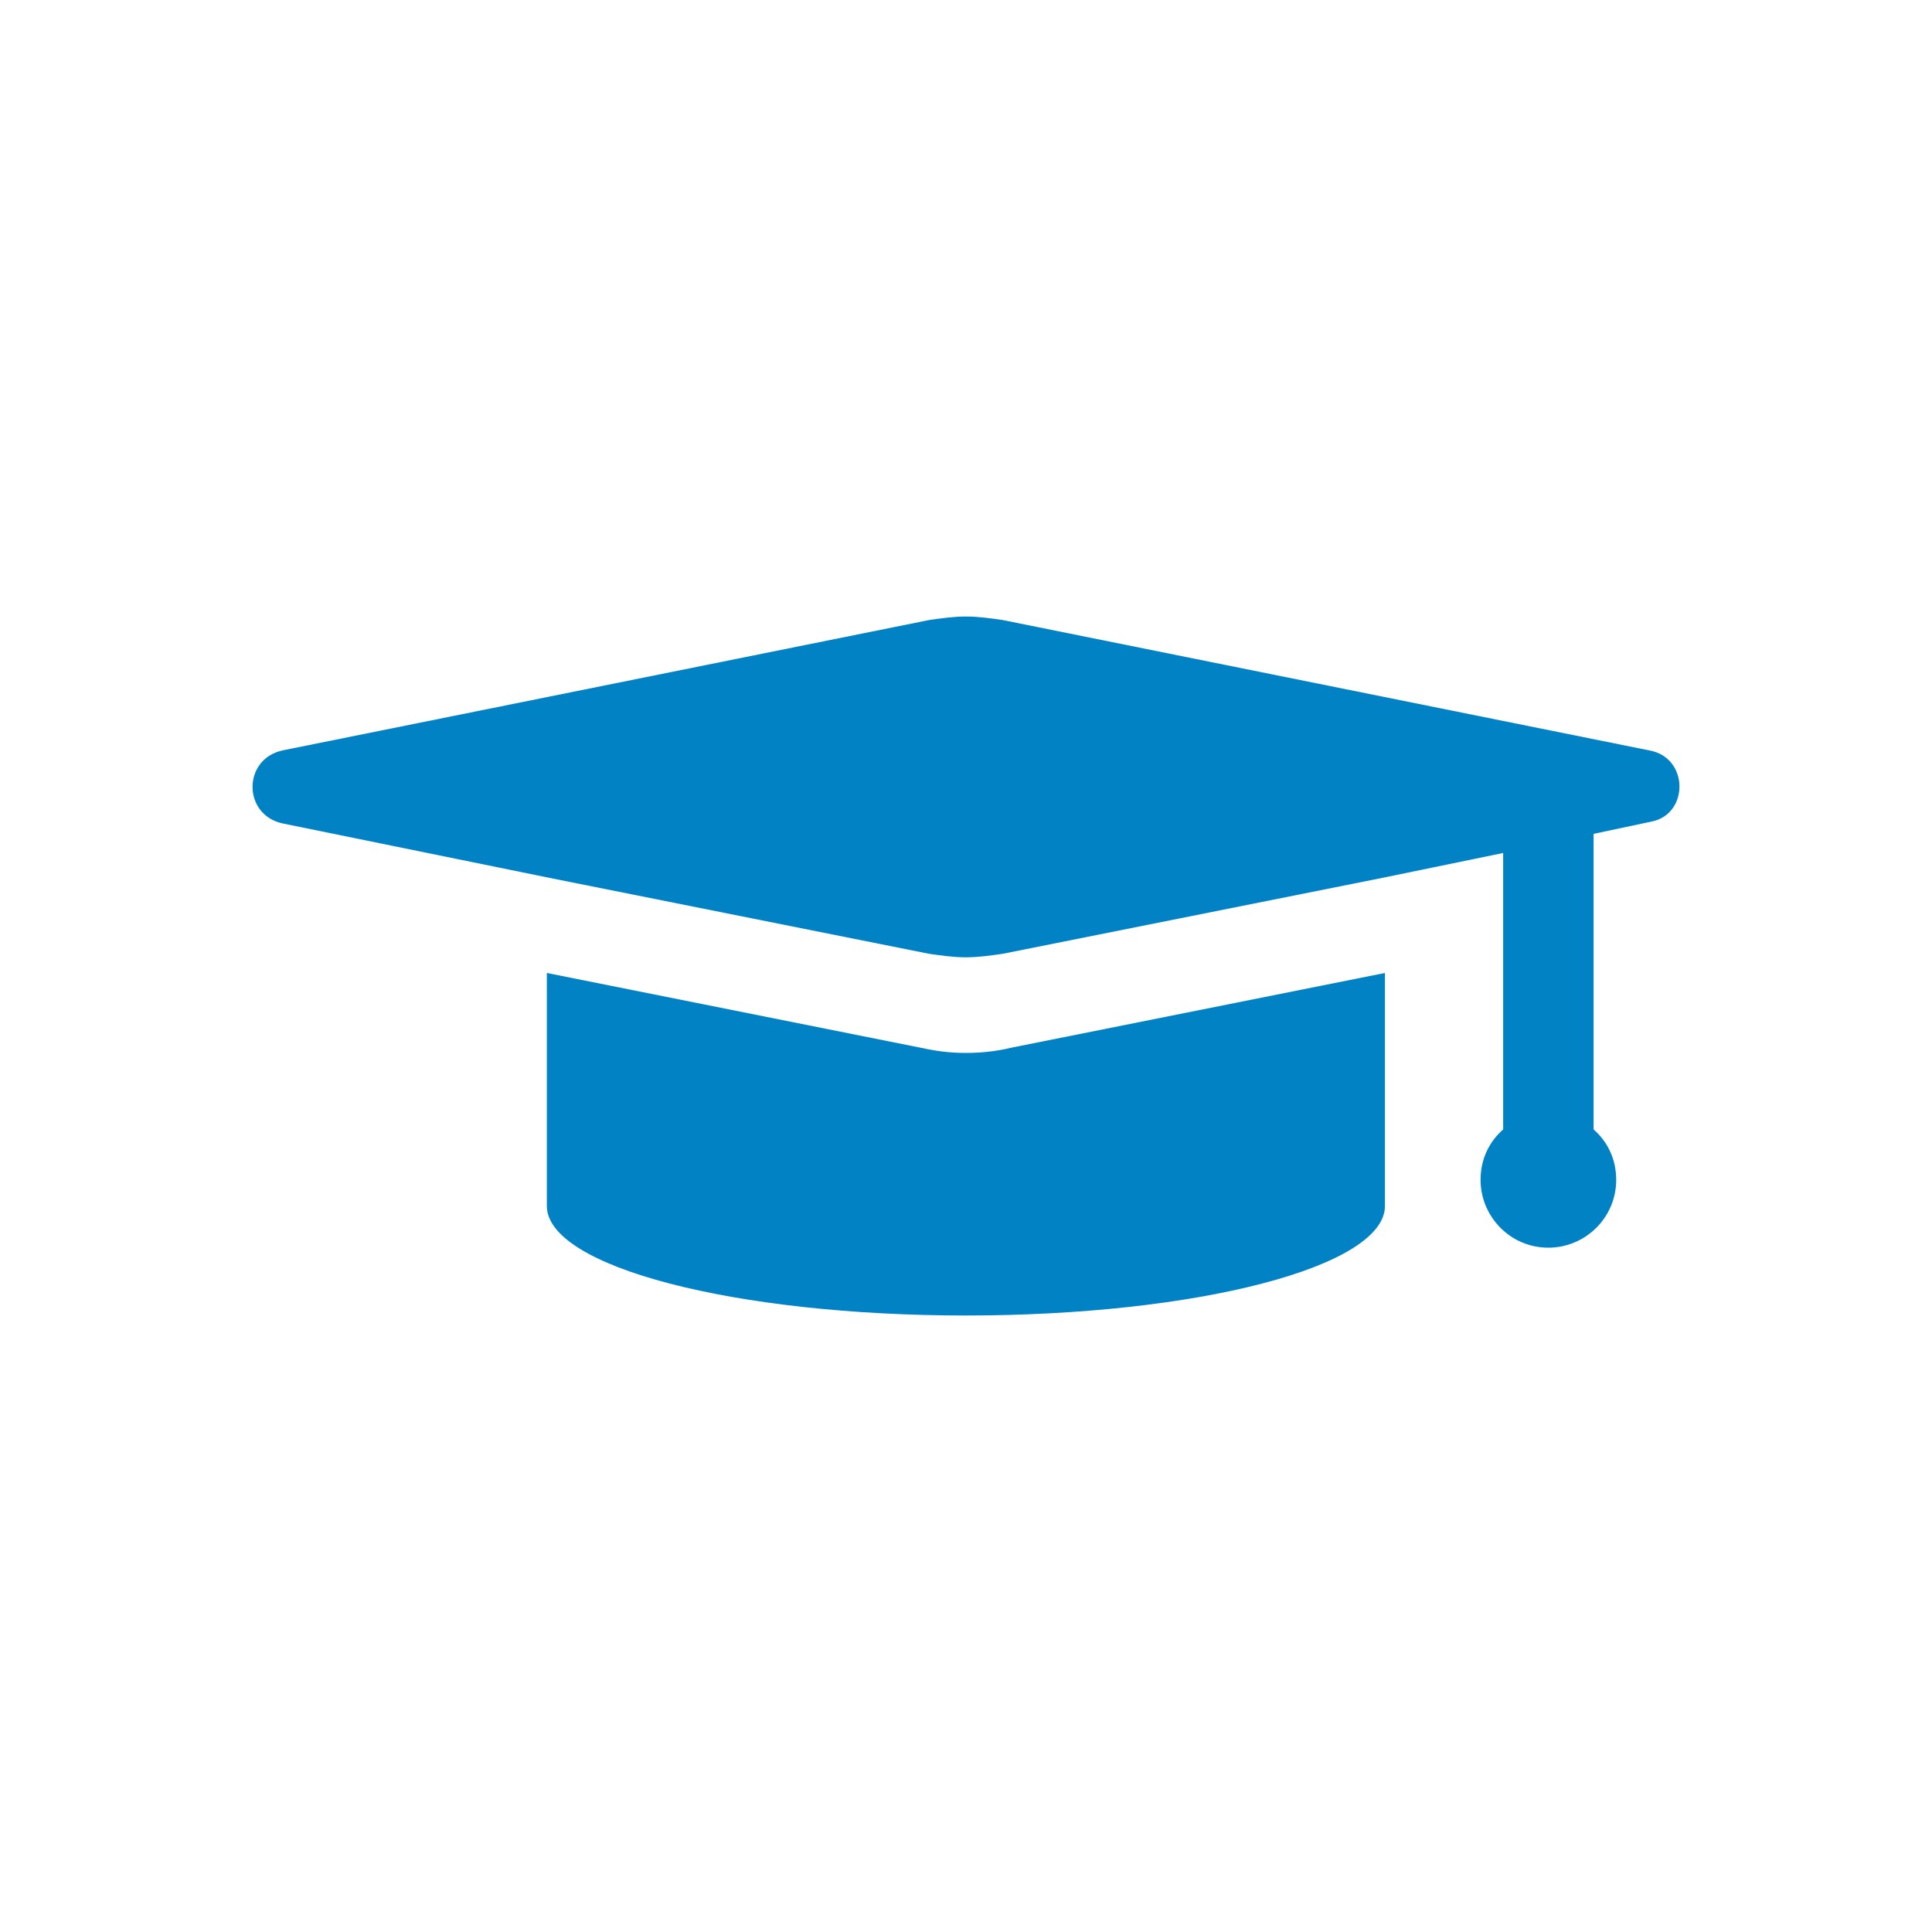
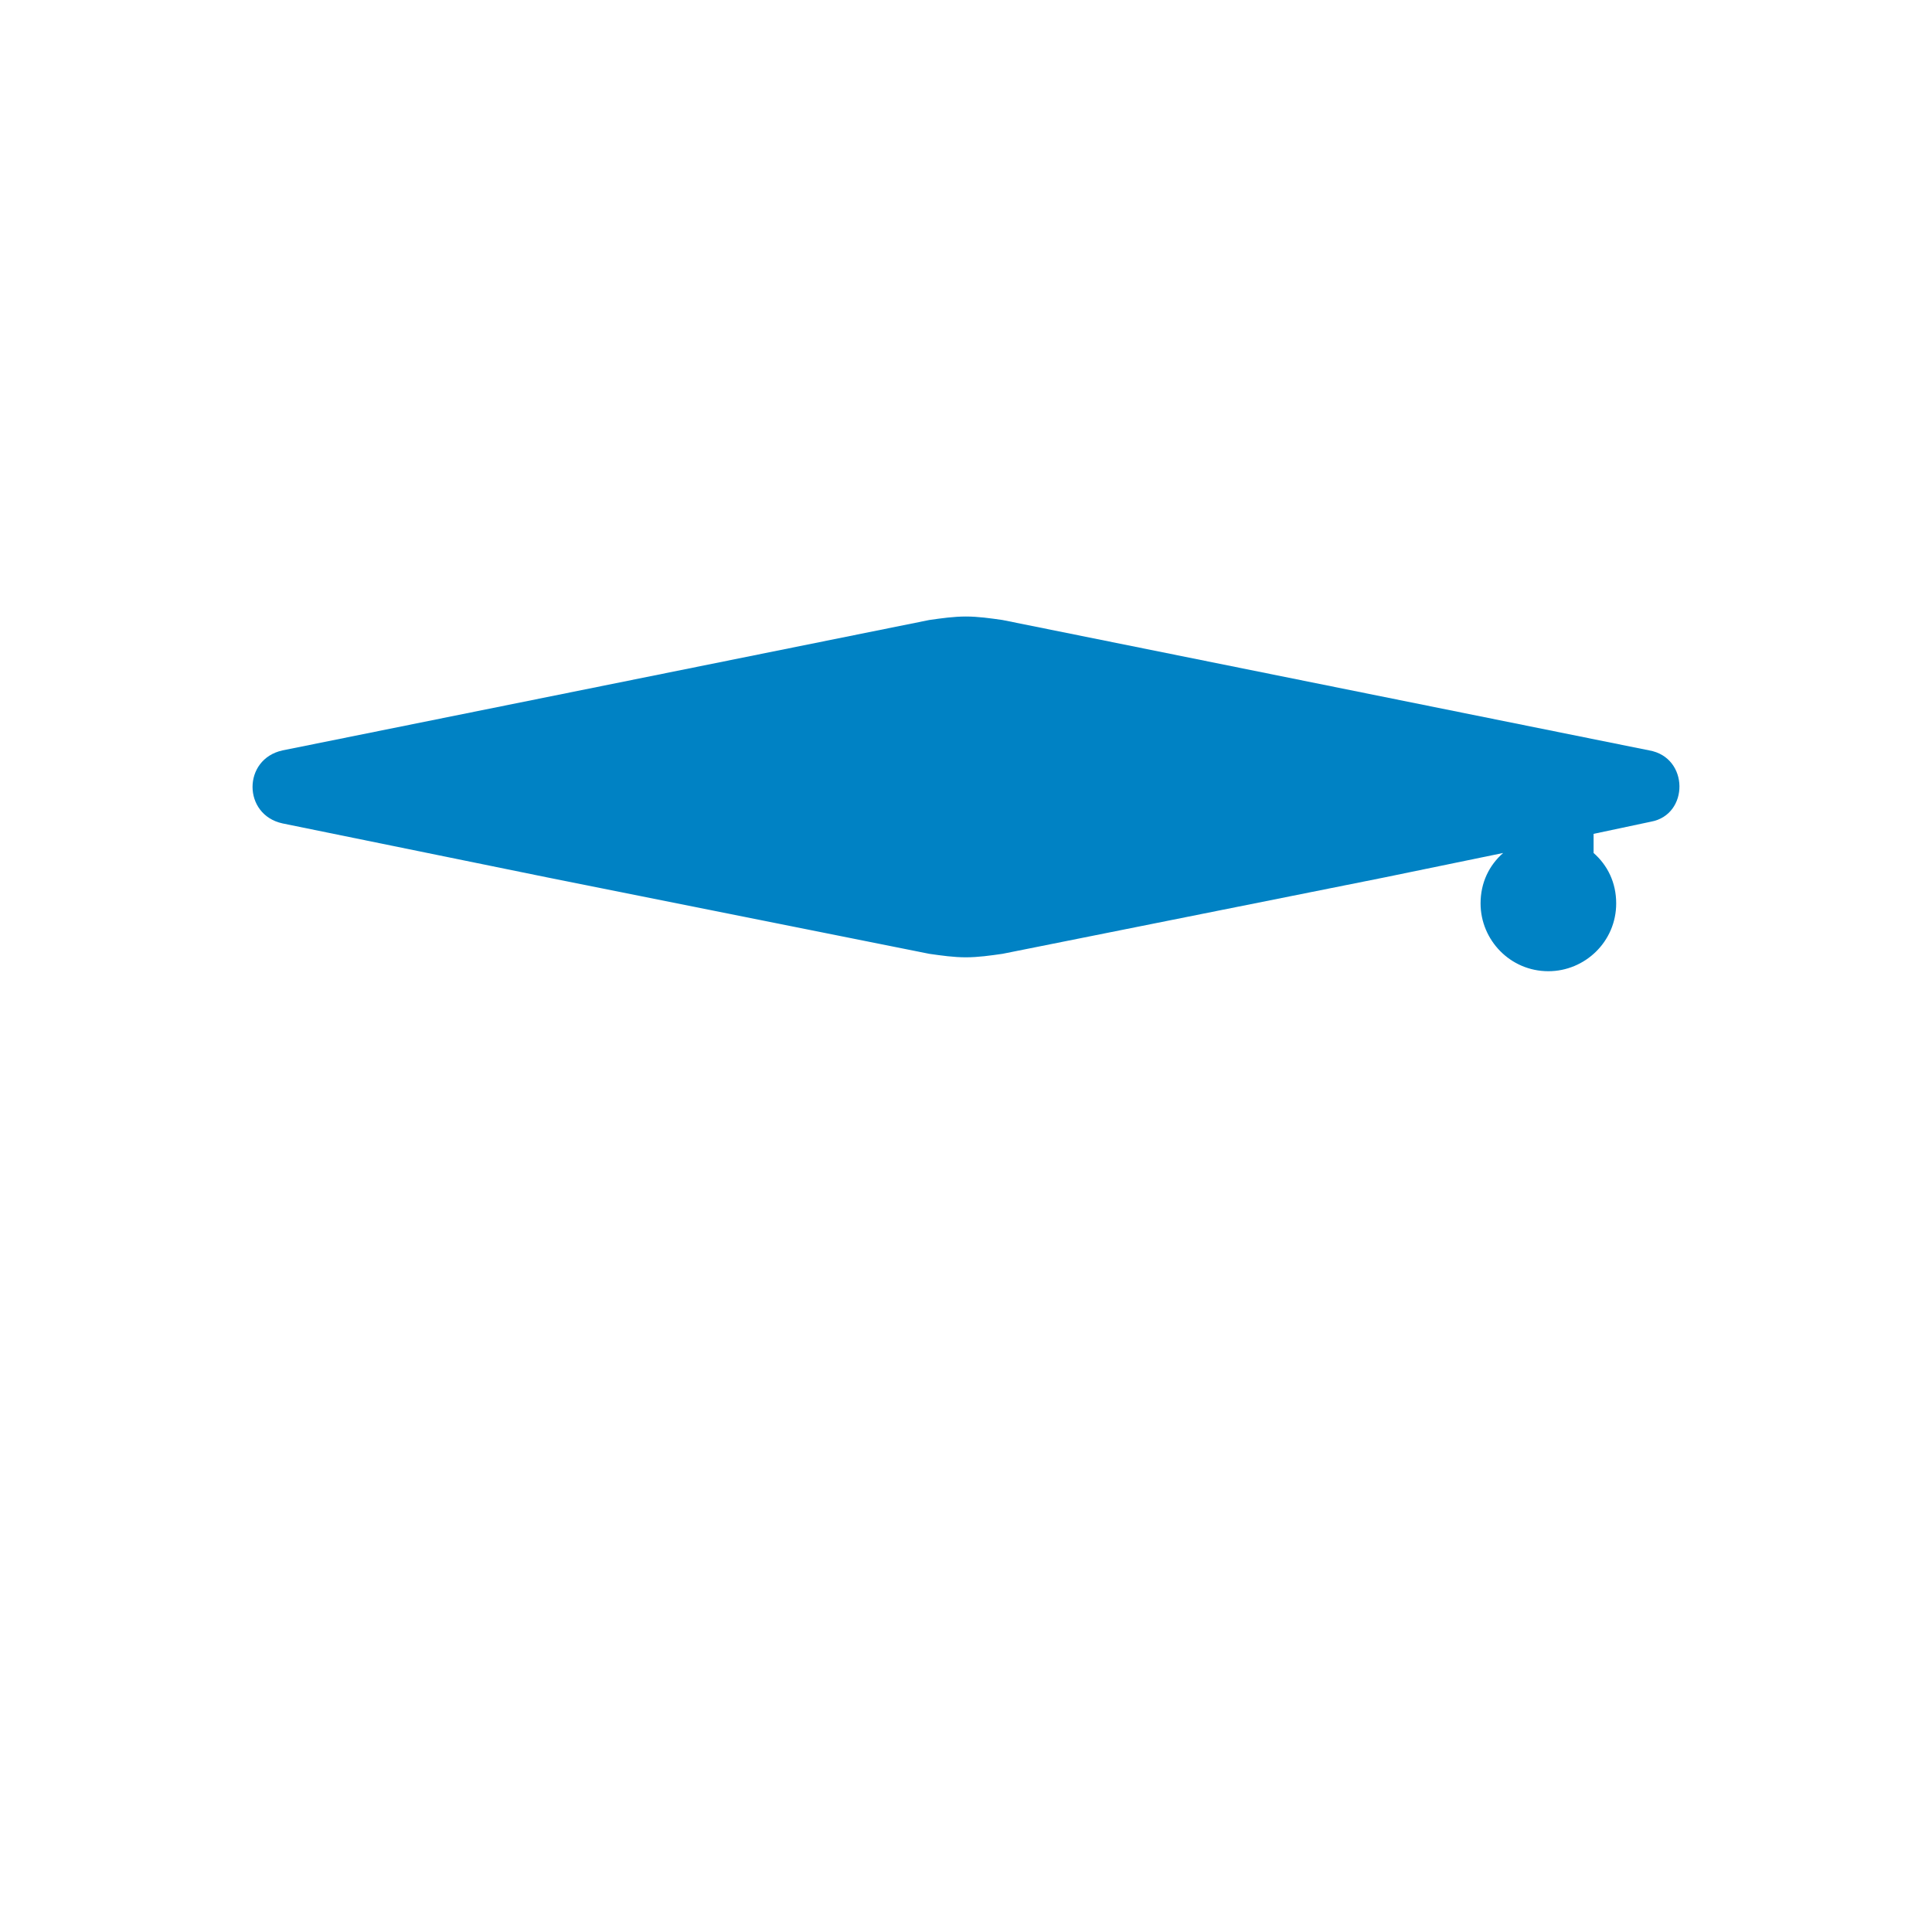
<svg xmlns="http://www.w3.org/2000/svg" version="1.1" id="Ebene_1" x="0px" y="0px" width="255.118px" height="255.118px" viewBox="293.385 170.081 255.118 255.118" xml:space="preserve">
  <g id="Ebene_1_1_" display="none">
    <rect x="123.305" y="0" display="inline" fill="#0082C4" width="595.279" height="595.281" />
  </g>
  <g id="Ebene_2" display="none">
</g>
  <g id="Ebene_3" display="none">
</g>
  <g id="Ebene_4" display="none">
</g>
  <g id="Ebene_5" display="none">
</g>
  <g id="Ebene_6" display="none">
</g>
  <g id="Ebene_8" display="none">
</g>
  <g id="Ebene_9" display="none">
    <g display="inline">
      <g>
        <path fill="#FFFFFF" d="M543.969,378.004v-68.458l-109.631,21.827c-4.464,0.992-8.929,1.488-13.394,1.488     s-8.929-0.496-13.394-1.488L297.92,309.546v68.458c0,17.858,55.063,32.244,123.024,32.244S543.969,395.862,543.969,378.004z" />
        <path fill="#FFFFFF" d="M621.356,244.065l-189.994-38.197c-3.472-0.496-6.944-0.992-10.913-0.992s-6.944,0.496-10.913,0.992     l-189.994,38.197c-11.409,2.48-11.409,18.851,0,21.331l77.387,15.378l112.111,22.323c3.473,0.496,6.945,0.992,10.913,0.992     c3.969,0,6.945-0.496,10.913-0.992l112.111-22.323l34.725-6.945v81.355c-3.969,3.473-6.944,8.929-6.944,14.882     c0,10.913,8.929,19.843,19.843,19.843c10.913,0,19.842-8.93,19.842-19.843c0-5.953-2.479-11.409-6.944-14.882v-86.316     l16.866-3.472C632.765,262.916,632.765,246.546,621.356,244.065z" />
      </g>
    </g>
  </g>
  <g id="Ebene_7">
    <g>
      <g>
-         <path fill="#0082C4" d="M476.265,329.326v-30.768l-49.366,9.873c-1.836,0.459-3.903,0.688-5.969,0.688     c-2.066,0-3.903-0.229-5.97-0.688l-49.365-9.873v30.768c0,8.036,24.797,14.465,55.334,14.465S476.265,337.362,476.265,329.326z" />
-         <path fill="#0082C4" d="M511.163,269.17l-85.413-17.221c-1.606-0.229-3.214-0.459-4.821-0.459c-1.607,0-3.214,0.23-4.821,0.459     l-85.414,17.221c-5.281,1.147-5.281,8.495,0,9.642l34.9,7.119l50.513,10.103c1.607,0.229,3.214,0.459,4.821,0.459     c1.607,0,3.214-0.23,4.821-0.459l50.515-10.103l15.612-3.215v36.507c-1.837,1.607-2.984,3.903-2.984,6.659     c0,4.821,3.902,8.954,8.955,8.954c4.821,0,8.954-3.903,8.954-8.954c0-2.756-1.148-5.052-2.985-6.659V280.19l7.577-1.607     C516.445,277.665,516.445,270.088,511.163,269.17z" />
+         <path fill="#0082C4" d="M511.163,269.17l-85.413-17.221c-1.606-0.229-3.214-0.459-4.821-0.459c-1.607,0-3.214,0.23-4.821,0.459     l-85.414,17.221c-5.281,1.147-5.281,8.495,0,9.642l34.9,7.119l50.513,10.103c1.607,0.229,3.214,0.459,4.821,0.459     c1.607,0,3.214-0.23,4.821-0.459l50.515-10.103l15.612-3.215c-1.837,1.607-2.984,3.903-2.984,6.659     c0,4.821,3.902,8.954,8.955,8.954c4.821,0,8.954-3.903,8.954-8.954c0-2.756-1.148-5.052-2.985-6.659V280.19l7.577-1.607     C516.445,277.665,516.445,270.088,511.163,269.17z" />
      </g>
    </g>
  </g>
</svg>